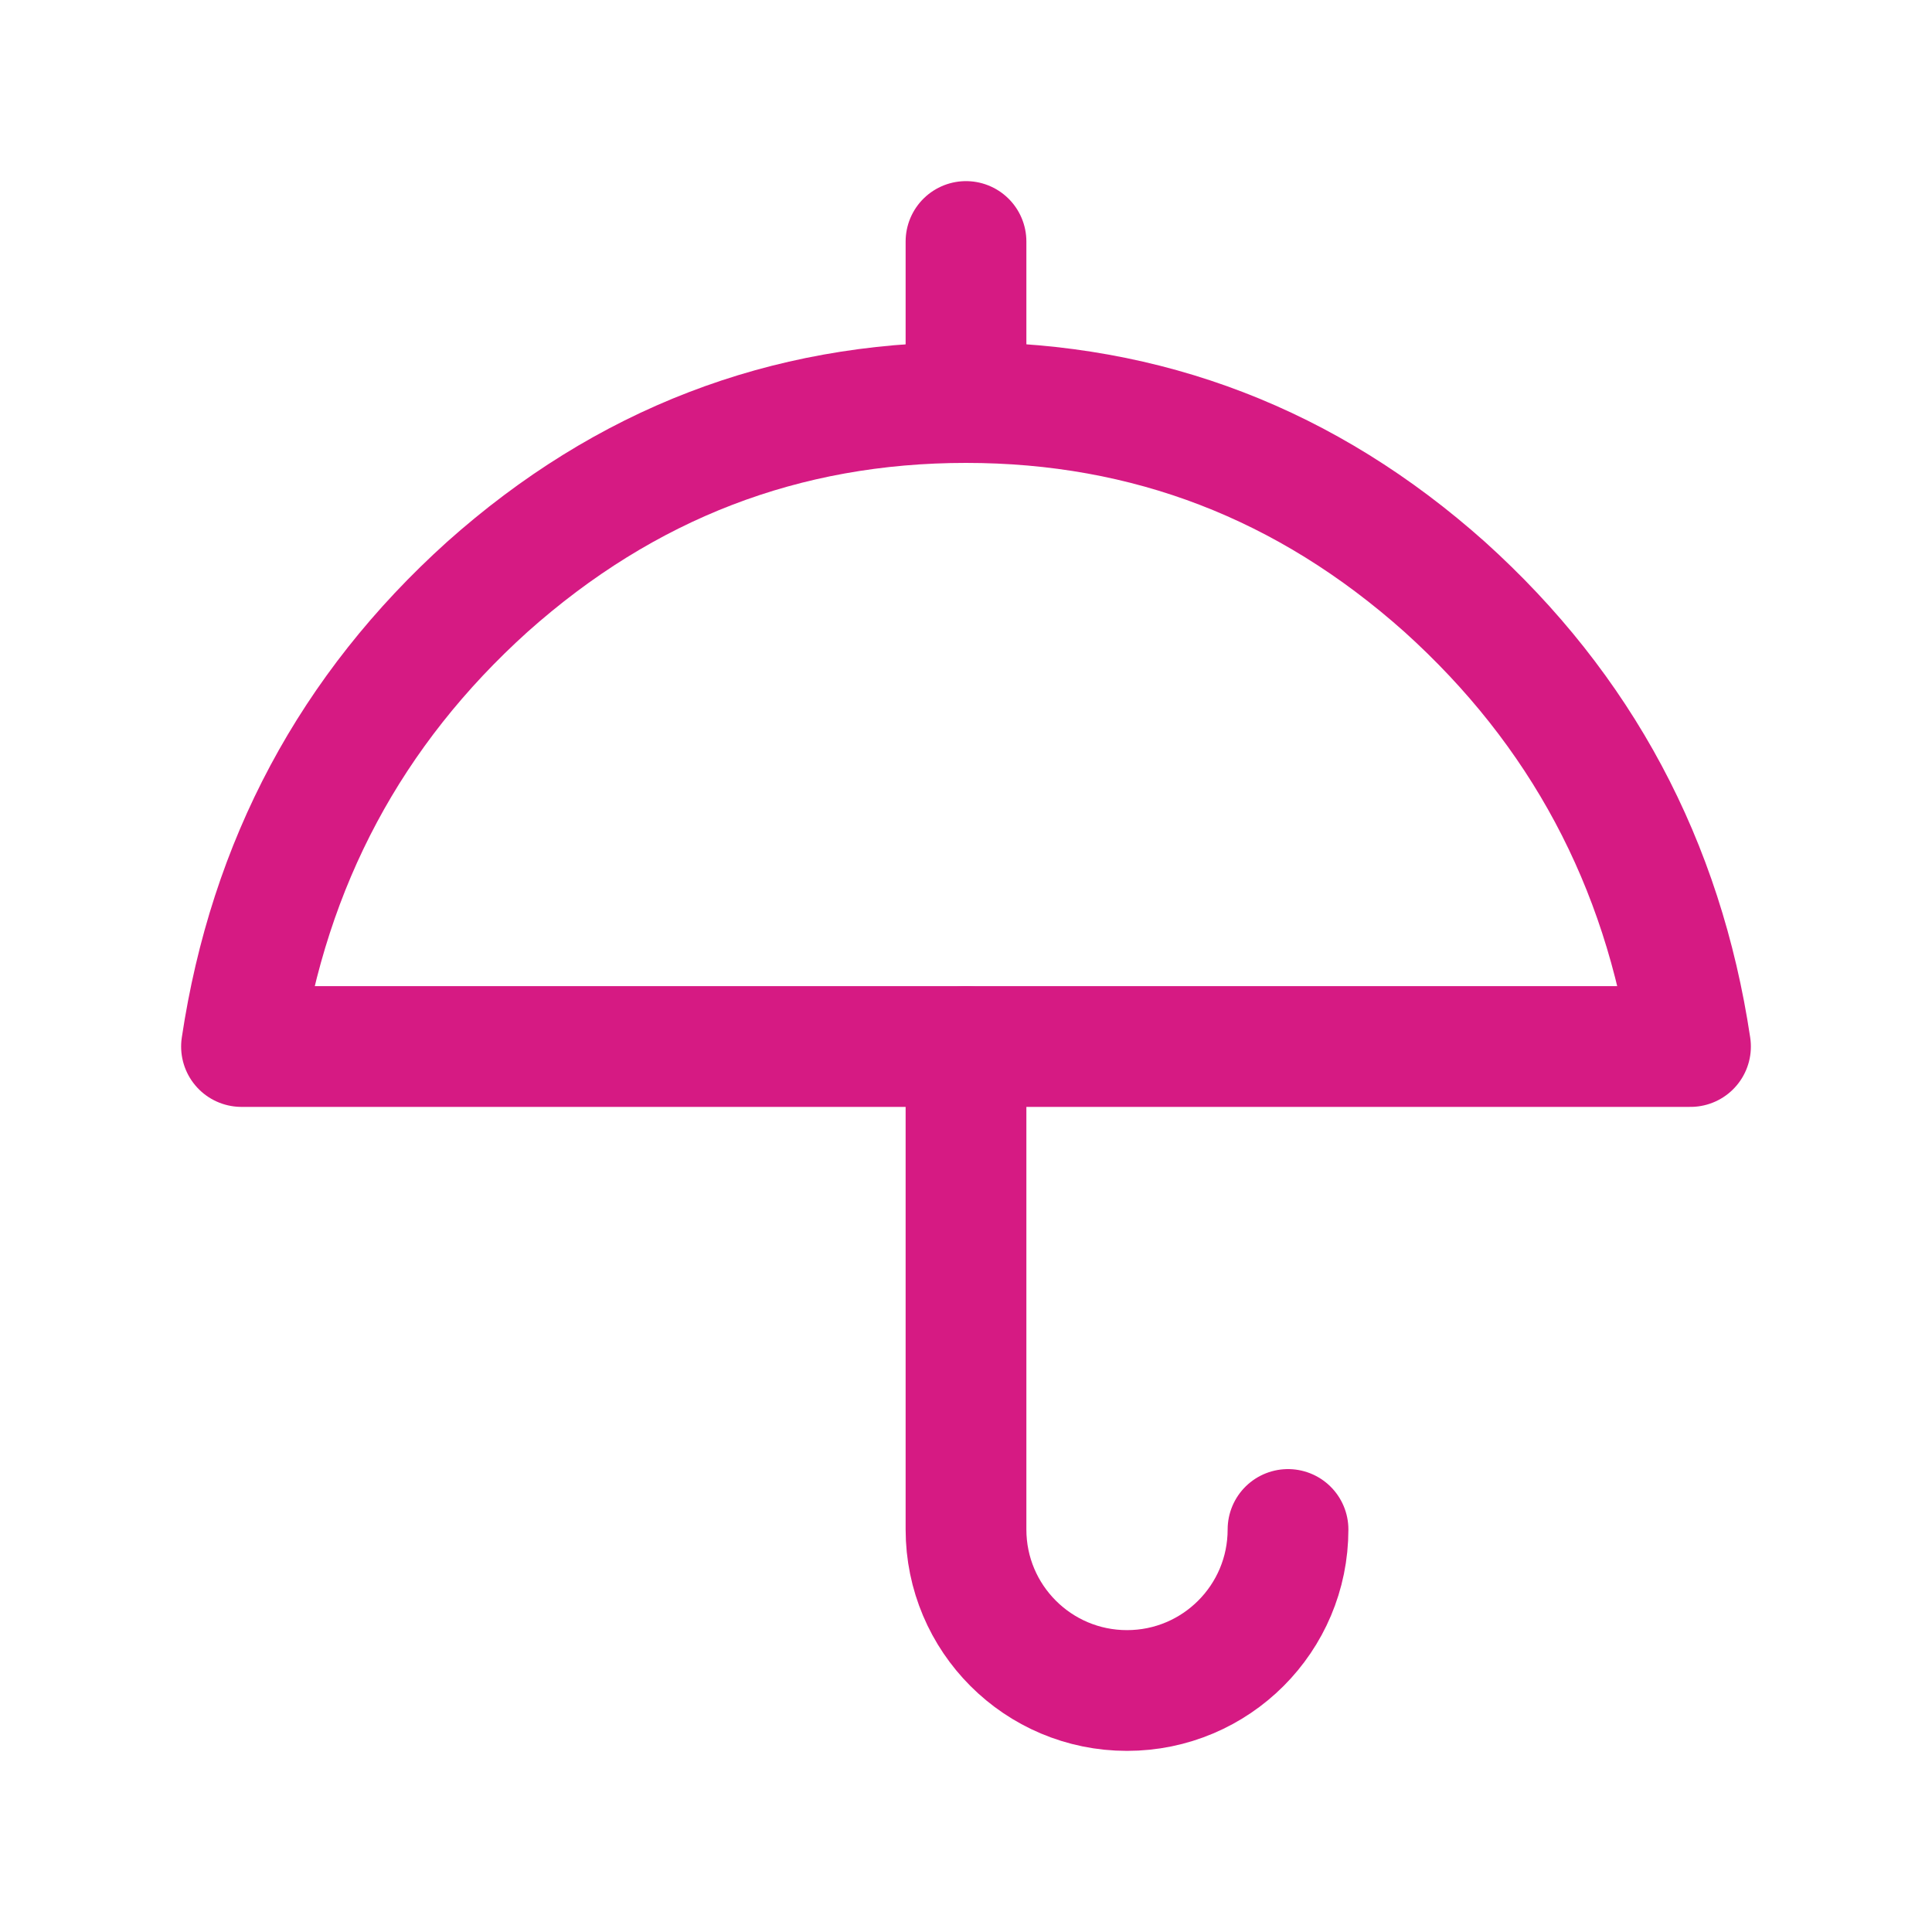
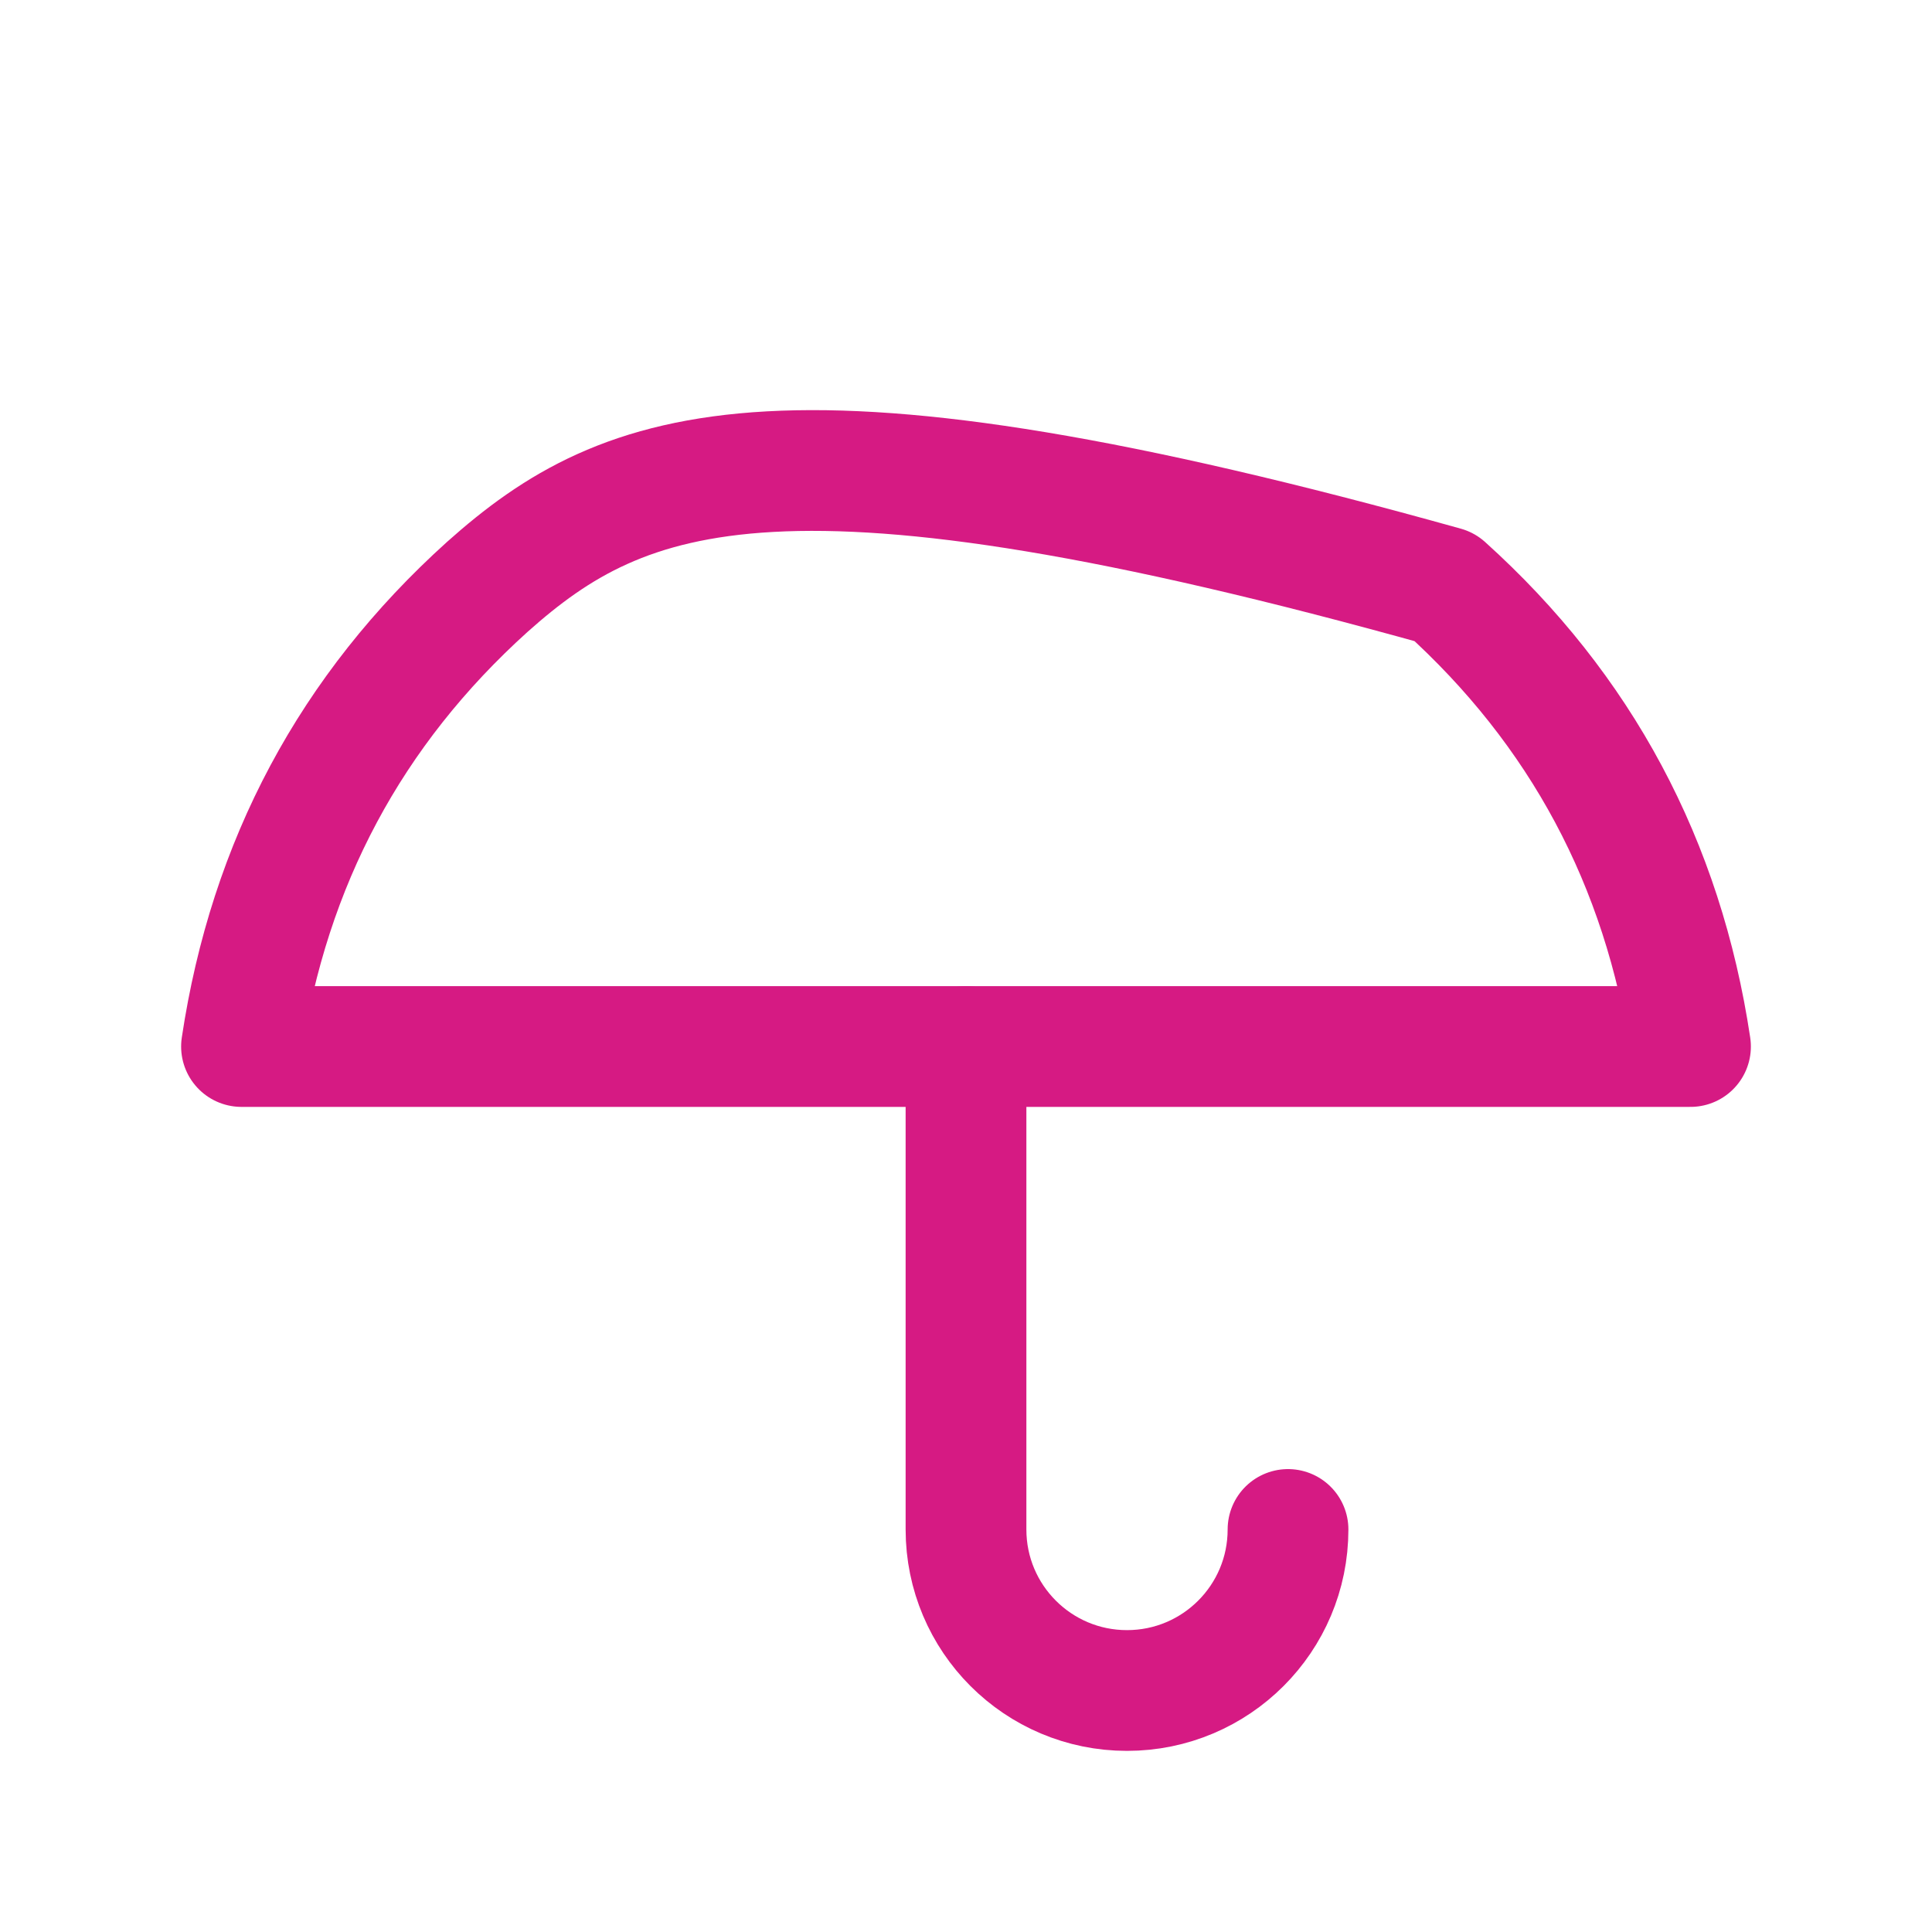
<svg xmlns="http://www.w3.org/2000/svg" width="40" height="40" viewBox="0 0 40 40" fill="none">
  <g id="Parasole reklamowe">
    <path id="Vector" d="M20 21.666V31.666C20 33.508 21.492 35 23.333 35C25.175 35 26.667 33.508 26.667 31.666" stroke="#D61A83" stroke-width="2.5" stroke-linecap="round" stroke-linejoin="round" />
-     <path id="Vector_2" d="M20 8.333V5" stroke="#D61A83" stroke-width="2.5" stroke-linecap="round" stroke-linejoin="round" />
-     <path id="Vector_3" d="M5 21.667H35C34.43 17.867 32.732 14.694 29.91 12.15C27.057 9.605 23.755 8.334 20 8.334C16.245 8.334 12.943 9.605 10.09 12.15C7.268 14.694 5.57 17.867 5 21.667V21.667Z" stroke="#D61A83" stroke-width="2.5" stroke-linecap="round" stroke-linejoin="round" />
+     <path id="Vector_3" d="M5 21.667H35C34.43 17.867 32.732 14.694 29.91 12.15C16.245 8.334 12.943 9.605 10.09 12.15C7.268 14.694 5.57 17.867 5 21.667V21.667Z" stroke="#D61A83" stroke-width="2.5" stroke-linecap="round" stroke-linejoin="round" />
  </g>
</svg>